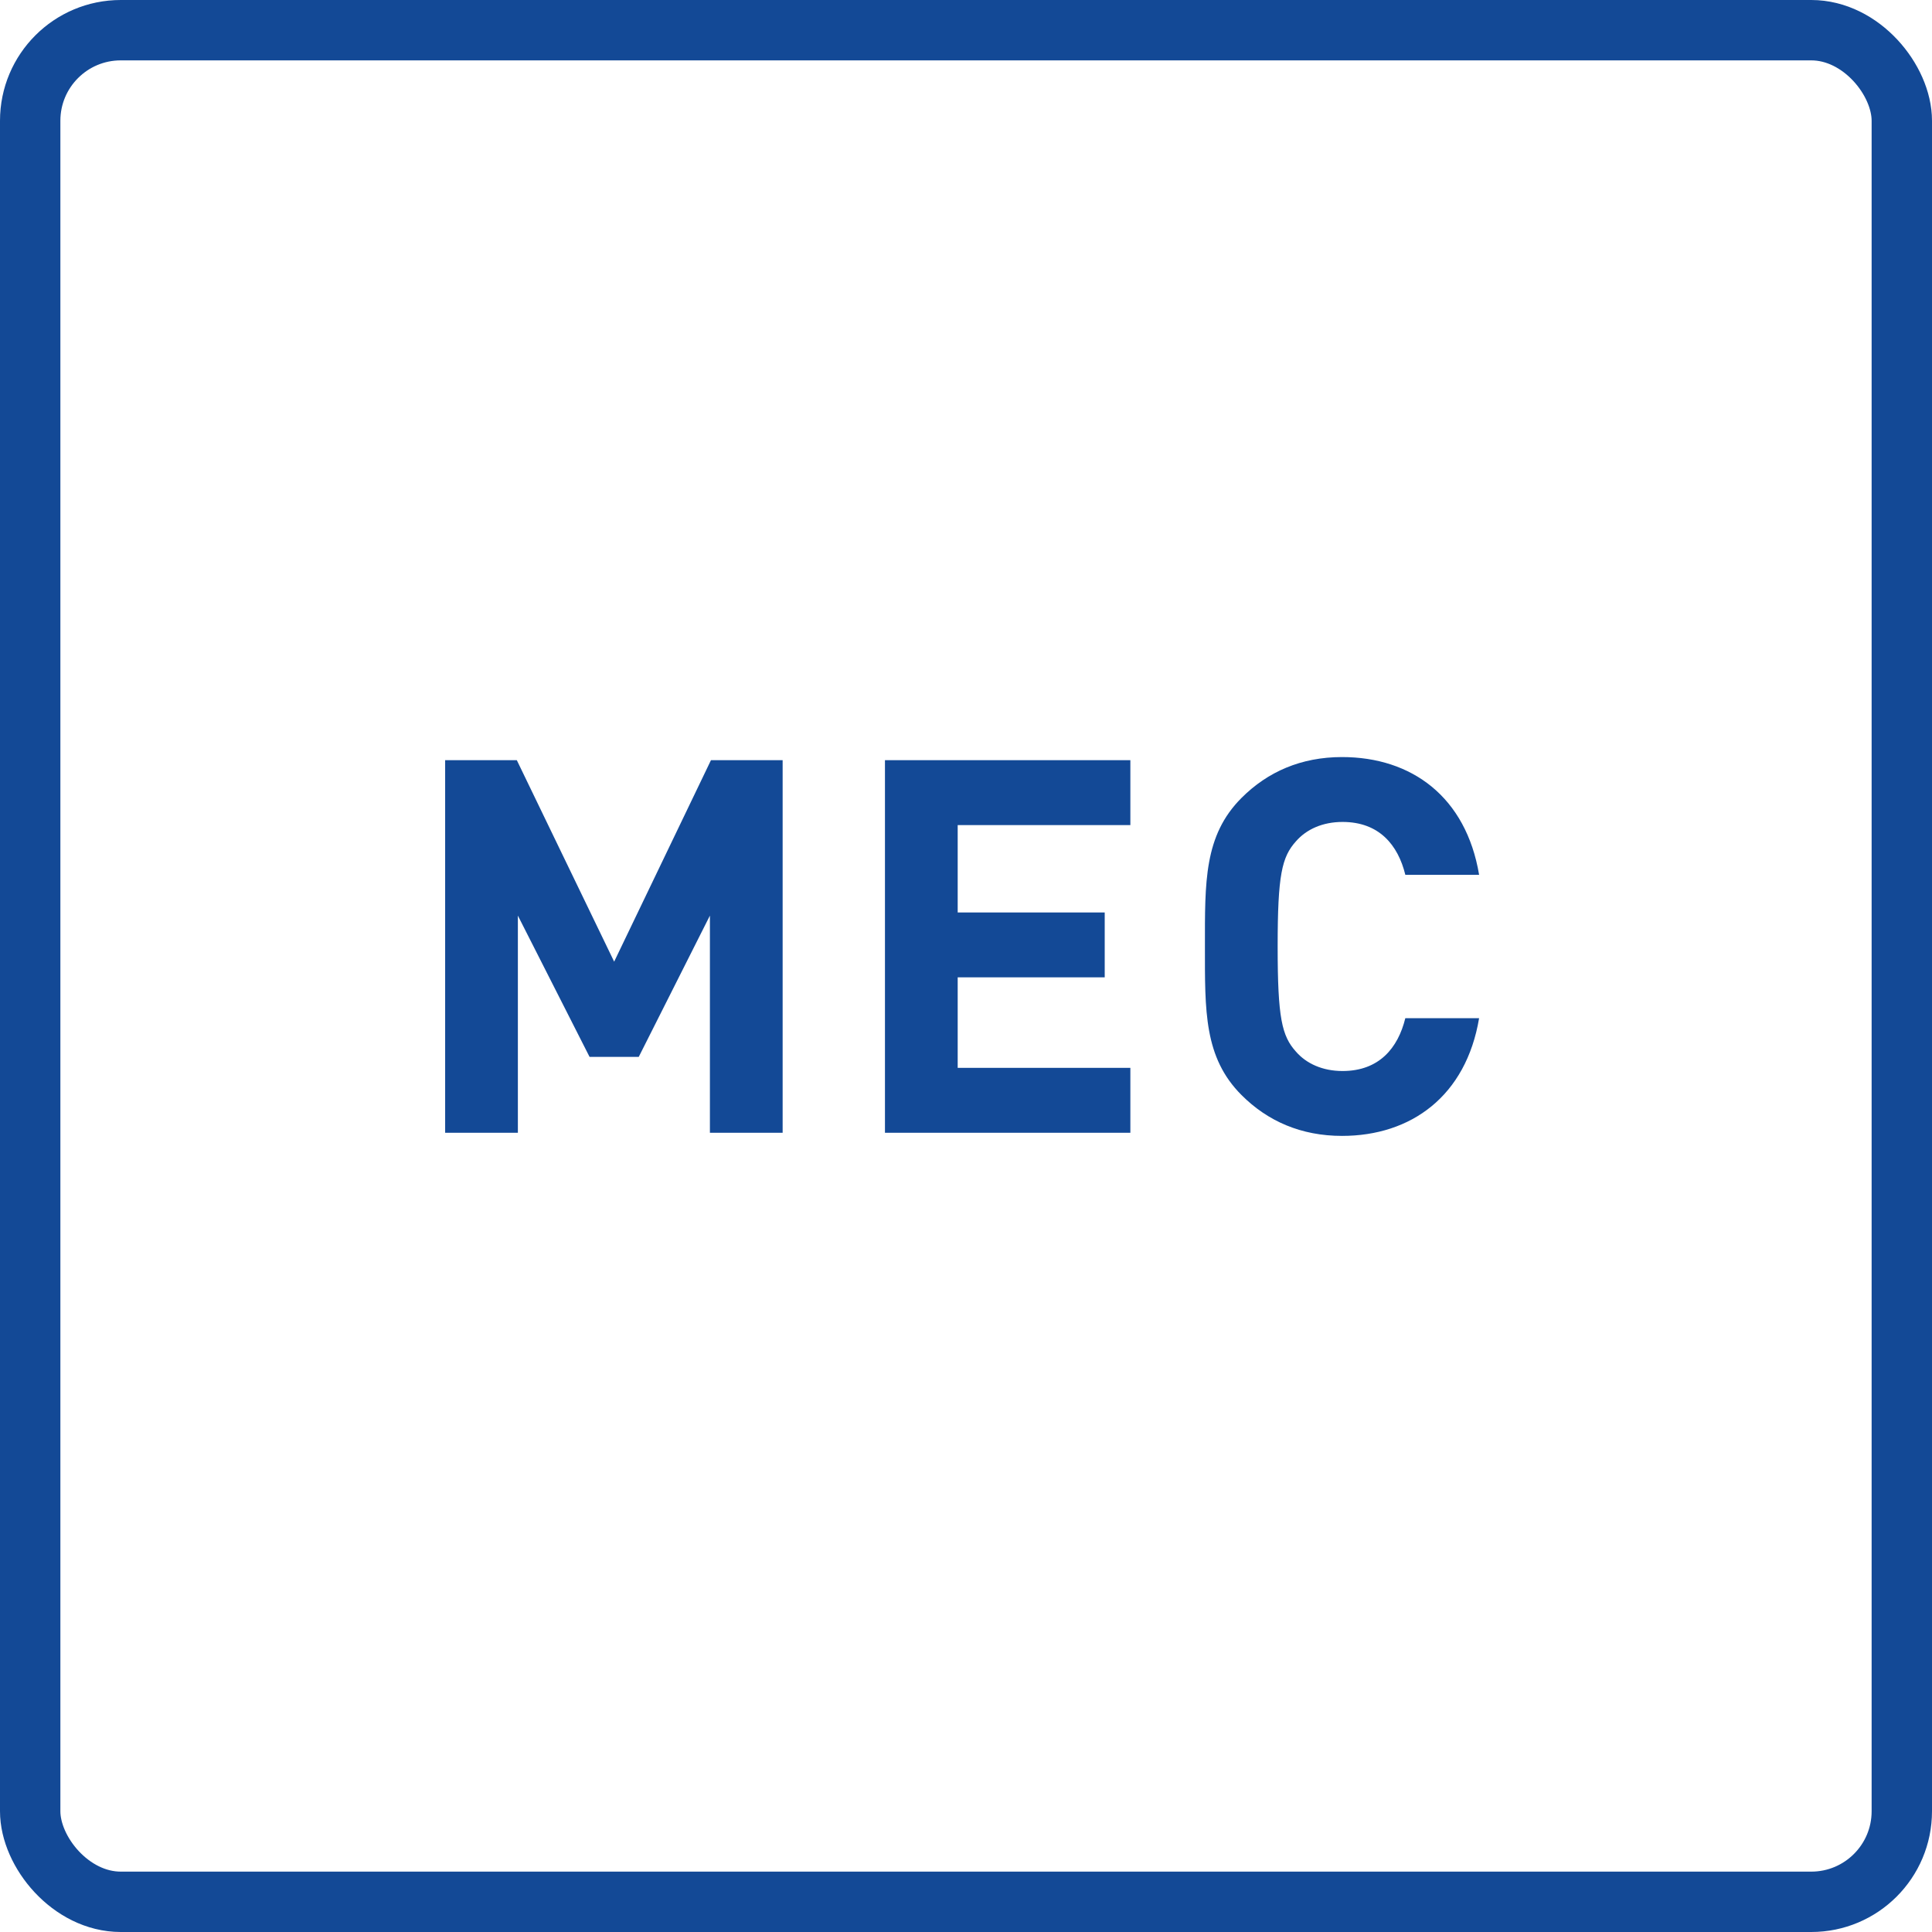
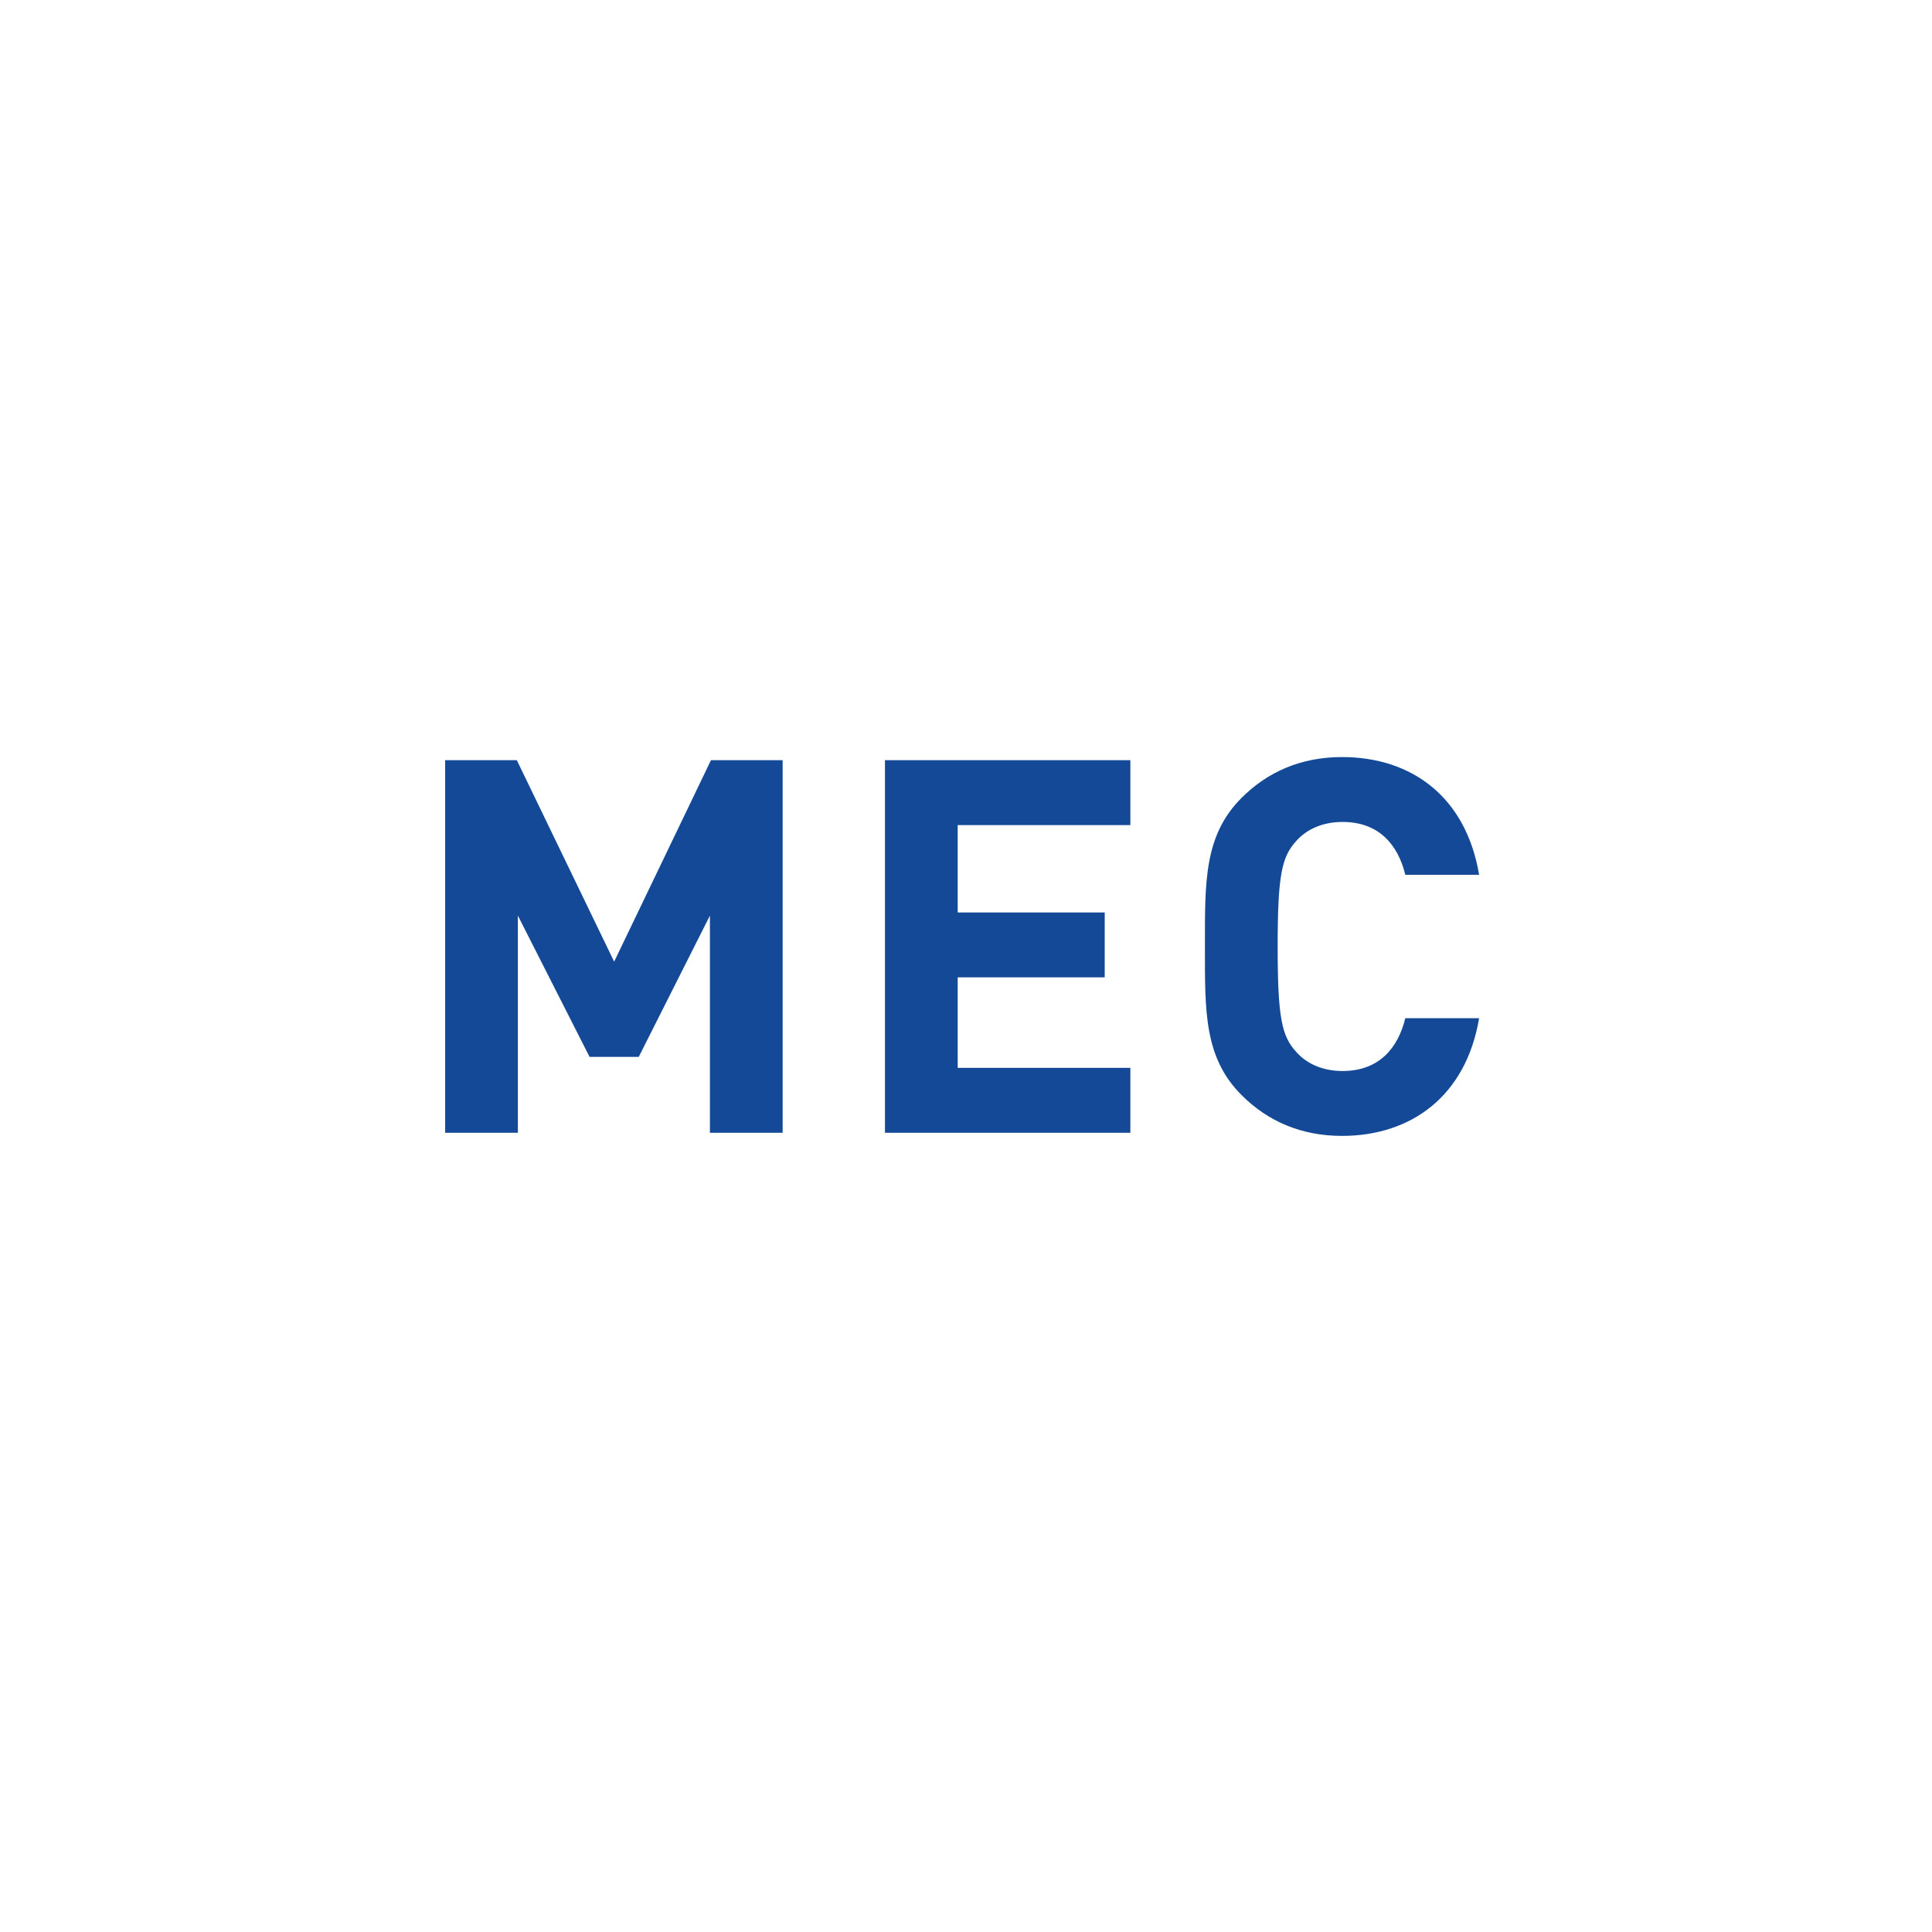
<svg xmlns="http://www.w3.org/2000/svg" width="96" height="96" viewBox="0 0 96 96" fill="none">
-   <rect x="1.5" y="1.5" width="93" height="93" rx="4.5" stroke="#134996" stroke-width="3" />
  <path d="M38.889 56.286H35.275V45.496L31.739 52.516H29.295L25.733 45.496V56.286H22.119V37.774H25.681L30.517 47.784L35.327 37.774H38.889V56.286ZM56.167 56.286H43.973V37.774H56.167V40.998H47.587V45.34H54.893V48.564H47.587V53.062H56.167V56.286ZM73.496 50.592C72.846 54.466 70.116 56.442 66.684 56.442C64.656 56.442 62.992 55.714 61.692 54.414C59.82 52.542 59.872 50.228 59.872 47.03C59.872 43.832 59.82 41.518 61.692 39.646C62.992 38.346 64.656 37.618 66.684 37.618C70.142 37.618 72.846 39.594 73.496 43.468H69.83C69.466 41.986 68.53 40.842 66.71 40.842C65.722 40.842 64.916 41.206 64.396 41.804C63.694 42.584 63.486 43.468 63.486 47.03C63.486 50.592 63.694 51.476 64.396 52.256C64.916 52.854 65.722 53.218 66.71 53.218C68.53 53.218 69.466 52.074 69.83 50.592H73.496Z" fill="#134996" />
</svg>